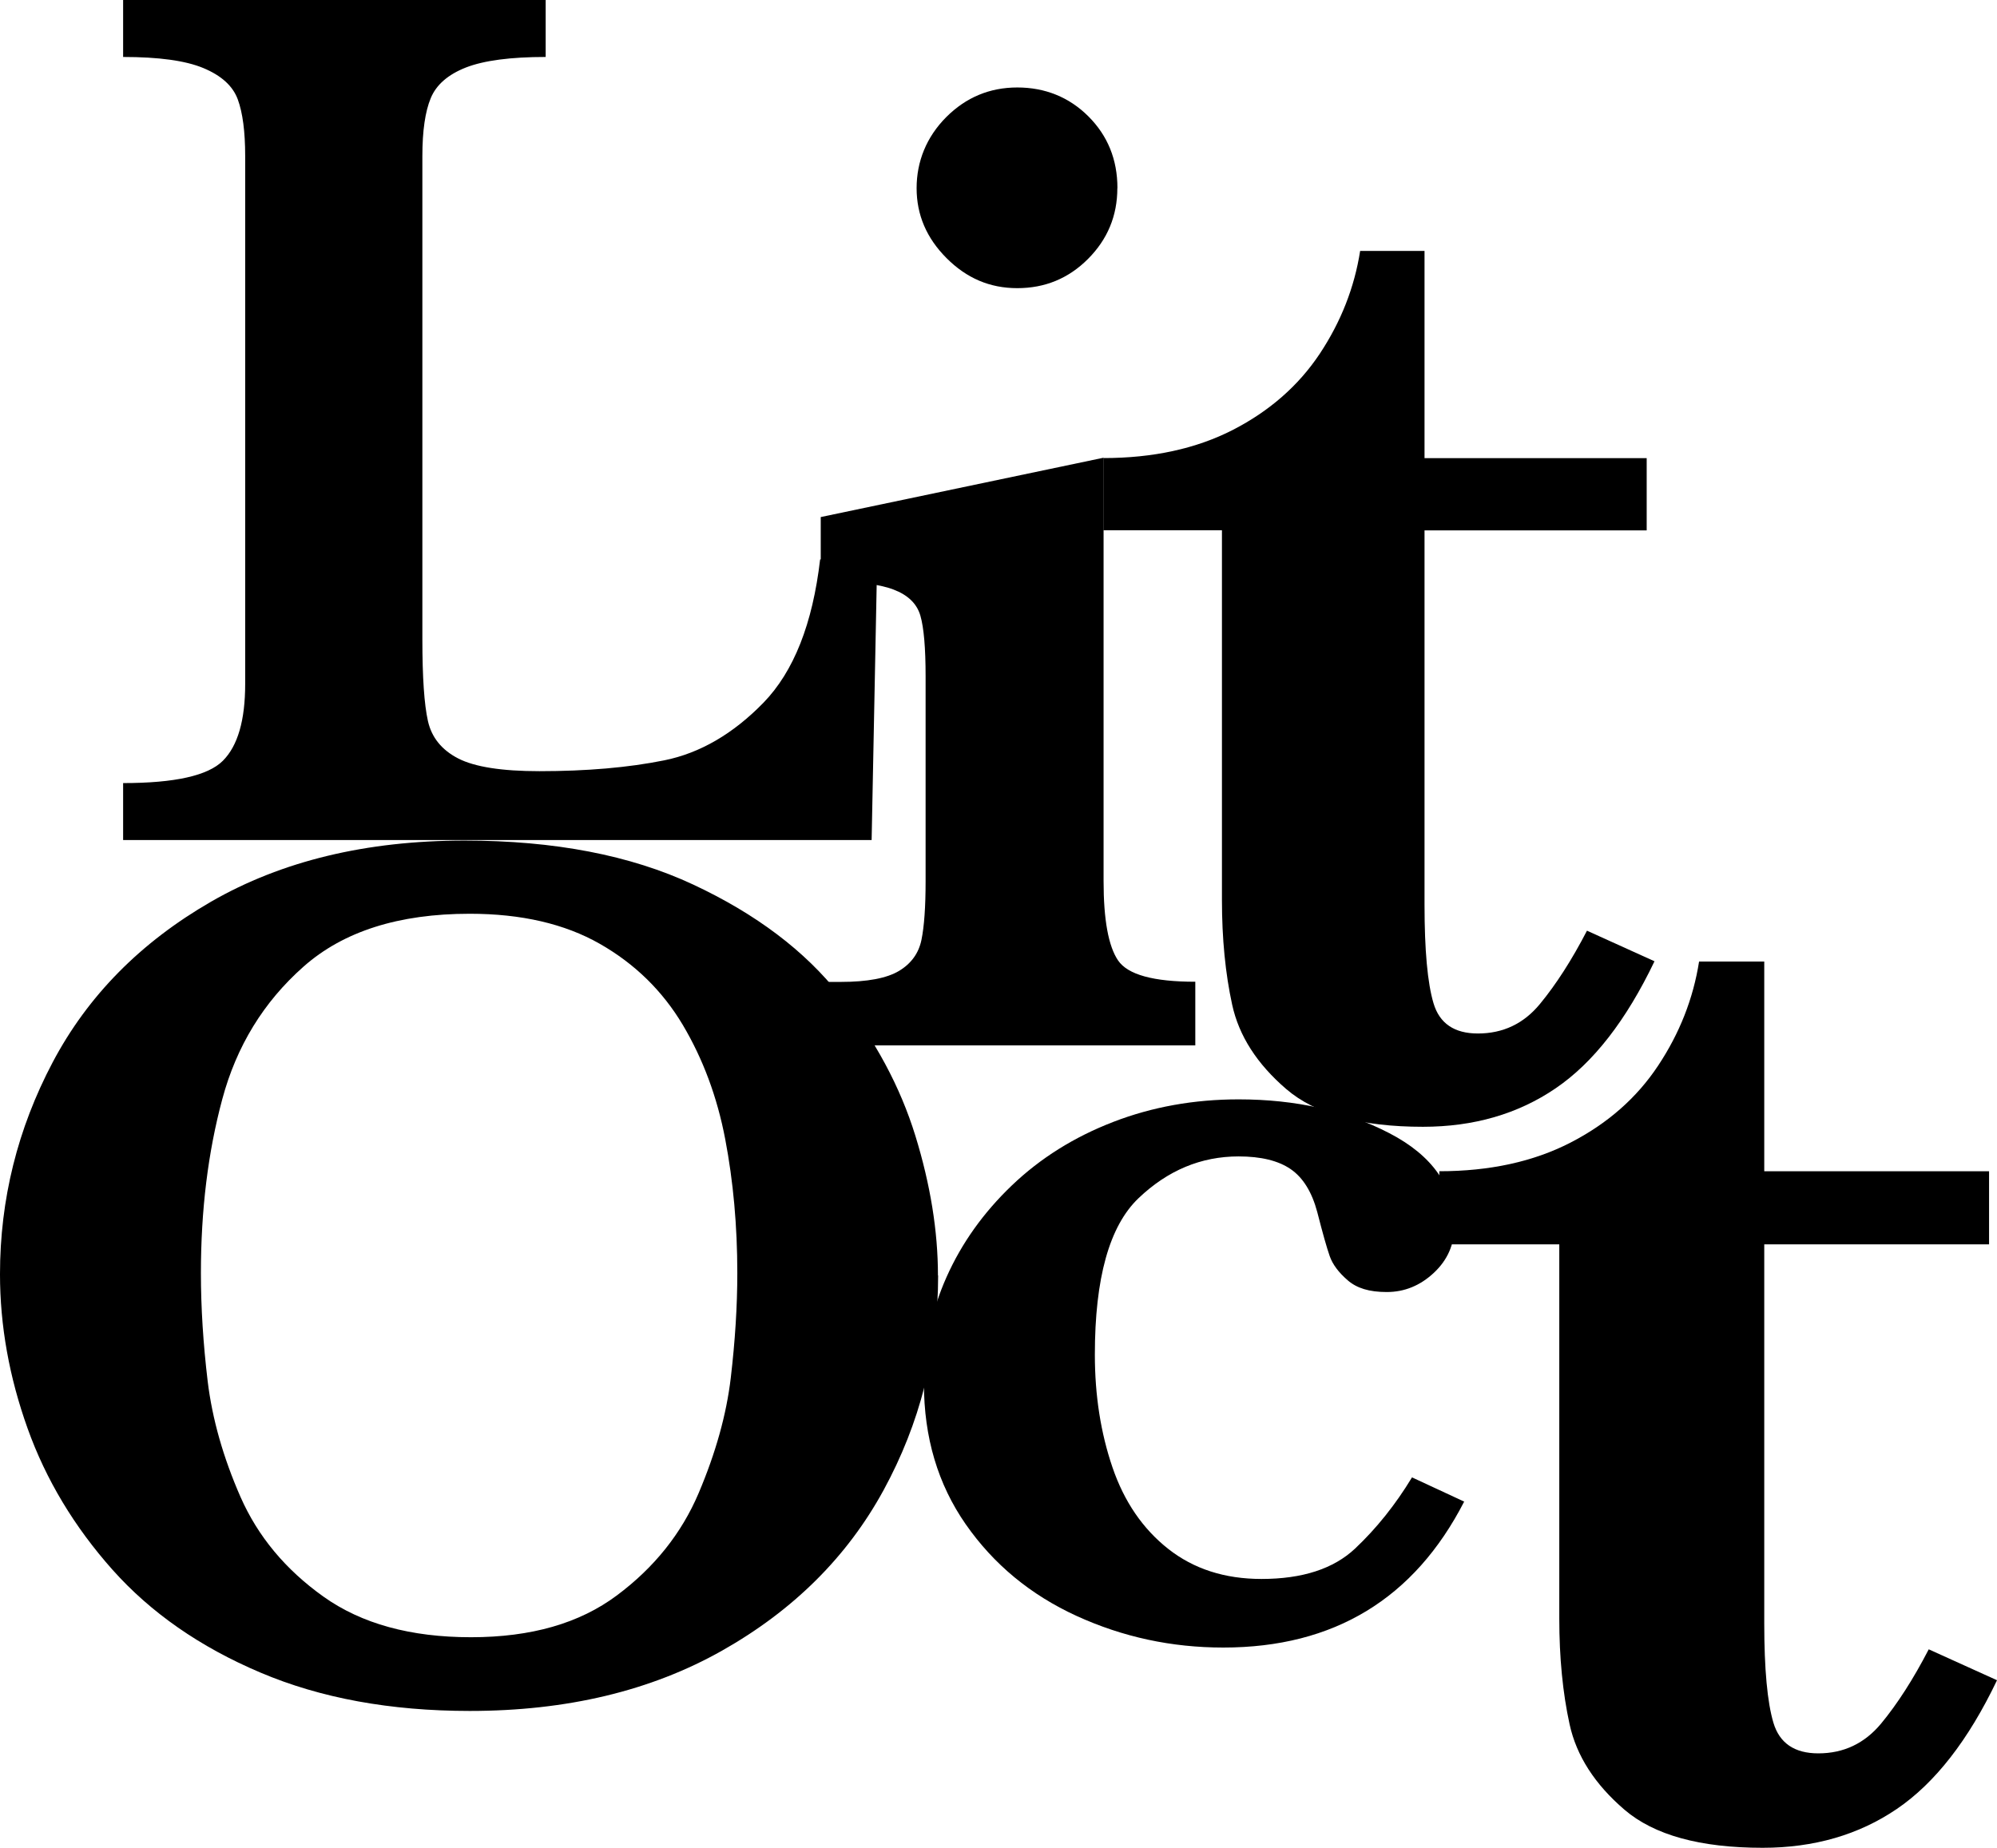
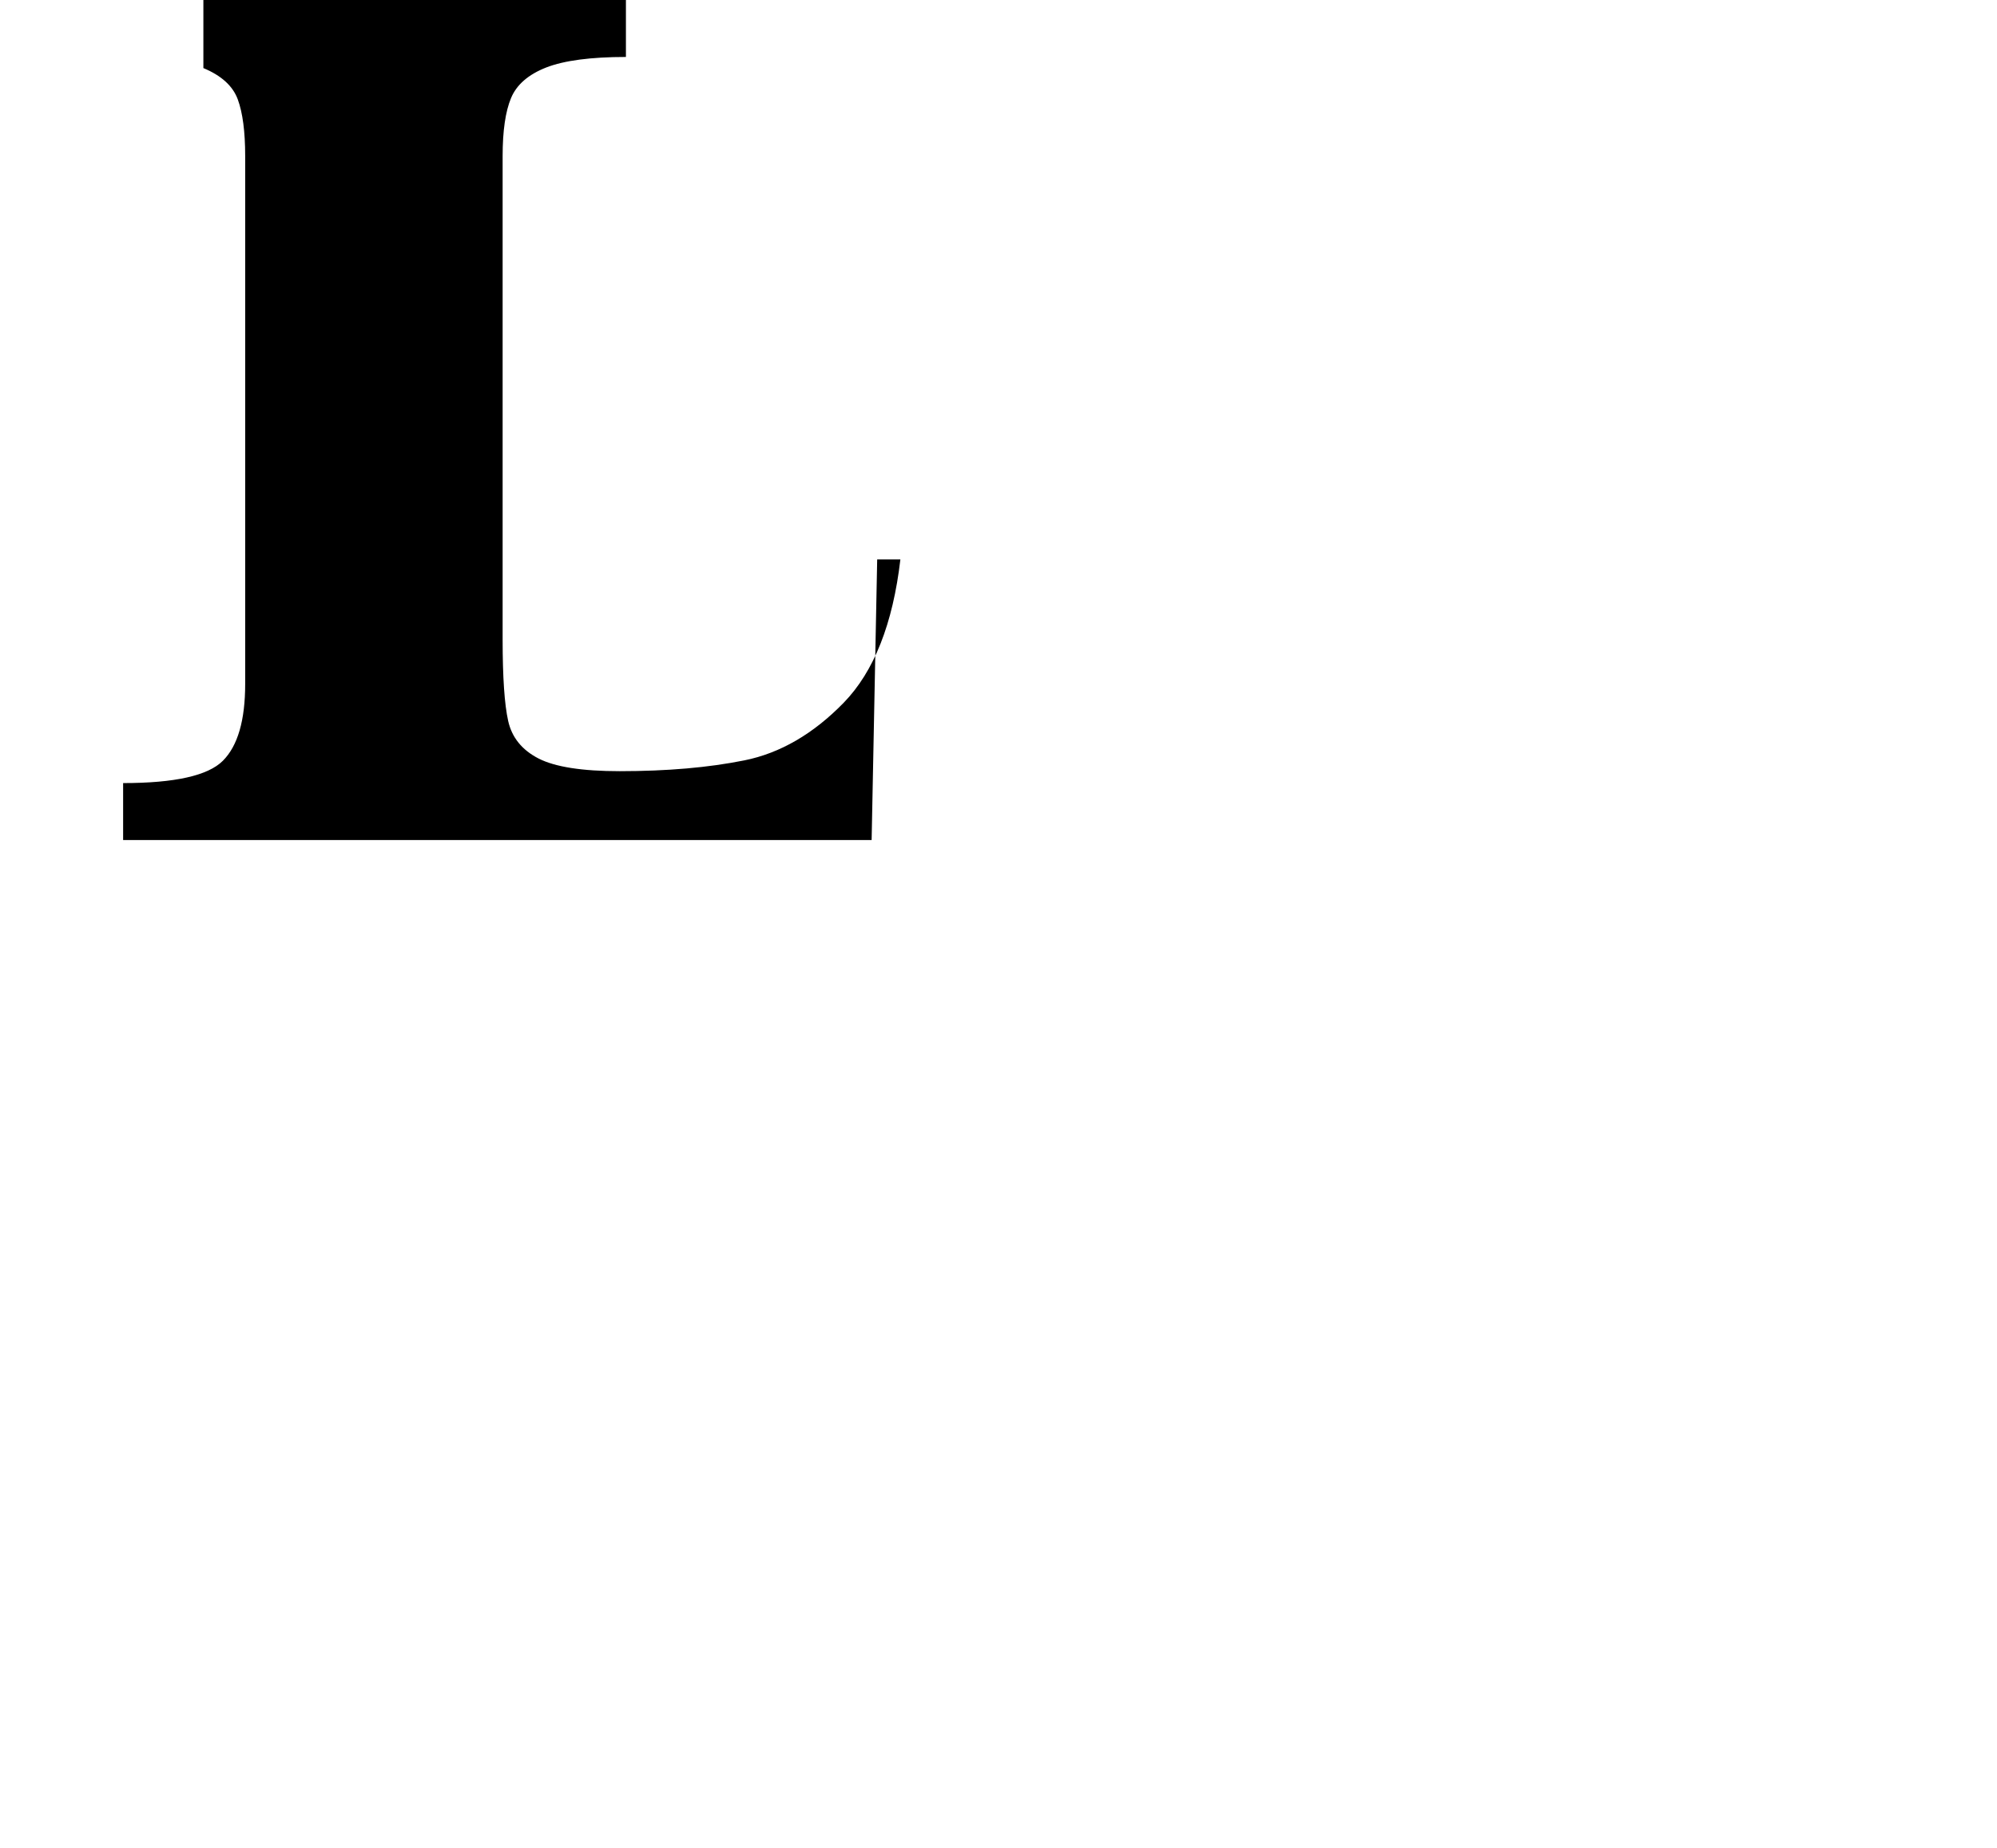
<svg xmlns="http://www.w3.org/2000/svg" id="Layer_1" viewBox="0 0 226.43 209.57">
-   <path d="M99.46,63.44l-.63,31.83H13.96v-6.46c5.85,0,9.62-.84,11.31-2.53s2.53-4.59,2.53-8.71V17.7c0-2.76-.28-4.91-.84-6.43-.56-1.52-1.86-2.7-3.9-3.55s-5.07-1.26-9.1-1.26V0h47.91v6.46c-3.98,0-6.99.4-9.03,1.19-2.04.8-3.37,1.96-4,3.48-.63,1.52-.95,3.71-.95,6.57v54.8c0,4.31.21,7.4.63,9.27.42,1.87,1.57,3.29,3.44,4.25,1.87.96,4.94,1.44,9.2,1.44,5.39,0,10.1-.41,14.16-1.23,4.05-.82,7.8-3,11.24-6.53,3.44-3.54,5.58-8.96,6.43-16.26h6.46Z" />
-   <path d="M135.53,118.56h-42.47v-7.2h2.27c3.02,0,5.23-.42,6.61-1.25,1.38-.83,2.23-2.01,2.54-3.52.31-1.51.47-3.73.47-6.65v-23.23c0-3.23-.2-5.53-.59-6.88-.39-1.36-1.41-2.35-3.05-2.97-1.64-.63-4.39-.96-8.25-1.02v-7.2l32.07-6.73v48.02c0,4.38.55,7.38,1.64,8.99,1.1,1.62,4.01,2.42,8.76,2.42v7.2ZM126.69,21.34c0,3.13-1.11,5.8-3.32,8.02s-4.89,3.32-8.02,3.32-5.75-1.13-8.02-3.4c-2.27-2.27-3.4-4.91-3.4-7.94s1.12-5.81,3.36-8.06c2.24-2.24,4.93-3.36,8.06-3.36s5.87,1.09,8.06,3.28c2.19,2.19,3.29,4.9,3.29,8.13Z" />
-   <path d="M187.6,109.01c-3.21,6.71-6.94,11.51-11.22,14.42-4.27,2.91-9.29,4.36-15.04,4.36-7,0-12.17-1.42-15.49-4.27-3.32-2.85-5.37-6.04-6.14-9.57-.77-3.53-1.16-7.49-1.16-11.88v-41.93h-13.44v-8.19c5.64,0,10.53-1.07,14.69-3.2,4.15-2.14,7.43-5.01,9.84-8.63,2.4-3.62,3.93-7.51,4.58-11.66h7.3v23.5h25.19v8.19h-25.19v42.46c0,5.16.34,8.89,1.02,11.17.68,2.29,2.36,3.43,5.03,3.43,2.85,0,5.19-1.11,7.03-3.34,1.84-2.23,3.62-5,5.34-8.32l7.66,3.47Z" />
-   <path d="M106.37,144.65c0,8.67-2.06,16.78-6.18,24.34-4.12,7.56-10.22,13.63-18.3,18.2-8.08,4.57-17.62,6.85-28.63,6.85-8.99,0-16.91-1.45-23.75-4.36-6.84-2.9-12.42-6.79-16.76-11.66-4.33-4.87-7.54-10.21-9.62-16.02-2.08-5.81-3.13-11.64-3.13-17.49,0-8.48,1.99-16.49,5.97-24.03,3.98-7.54,9.98-13.62,17.98-18.23,8.01-4.61,17.59-6.92,28.73-6.92,10.16,0,18.8,1.66,25.92,4.99,7.12,3.33,12.67,7.52,16.65,12.58,3.98,5.06,6.83,10.36,8.54,15.91,1.71,5.55,2.56,10.83,2.56,15.84ZM83.6,144.37c0-5.34-.46-10.4-1.37-15.17-.91-4.78-2.52-9.1-4.81-12.96-2.3-3.86-5.43-6.93-9.41-9.2-3.98-2.27-8.9-3.41-14.75-3.41-8.06,0-14.34,2-18.86,6.01-4.52,4-7.59,9.02-9.2,15.03-1.62,6.02-2.42,12.59-2.42,19.71,0,3.93.26,8.03.77,12.29.52,4.26,1.76,8.63,3.72,13.1,1.97,4.47,5.1,8.24,9.41,11.31,4.31,3.07,9.88,4.6,16.72,4.6s12.31-1.58,16.54-4.74c4.24-3.16,7.33-7.03,9.27-11.59,1.94-4.57,3.16-8.93,3.65-13.1.49-4.17.74-8.12.74-11.87Z" />
-   <path d="M166.03,170.27c-5.67,11.05-14.78,16.58-27.33,16.58-5.86,0-11.39-1.19-16.62-3.58-5.22-2.39-9.41-5.85-12.58-10.4-3.16-4.54-4.74-9.86-4.74-15.95,0-4.21.85-8.24,2.56-12.08,1.71-3.84,4.18-7.31,7.41-10.4,3.23-3.09,7.06-5.49,11.49-7.2,4.43-1.71,9.17-2.56,14.23-2.56,6.46,0,12.15,1.28,17.07,3.83,4.92,2.55,7.38,6.08,7.38,10.57,0,2.06-.77,3.82-2.32,5.27-1.55,1.45-3.33,2.18-5.34,2.18s-3.4-.44-4.43-1.33c-1.03-.89-1.71-1.8-2.04-2.74-.33-.94-.8-2.6-1.41-4.99-.61-2.29-1.62-3.92-3.02-4.88s-3.37-1.44-5.9-1.44c-4.26,0-8.04,1.58-11.35,4.74s-4.95,9.08-4.95,17.74c0,4.64.67,8.9,2,12.79,1.33,3.89,3.44,6.97,6.32,9.24,2.88,2.27,6.4,3.41,10.57,3.41,4.64,0,8.17-1.15,10.61-3.44,2.43-2.29,4.59-4.99,6.46-8.08l5.9,2.74Z" />
-   <path d="M226.43,190.56c-3.24,6.79-7.03,11.65-11.35,14.59-4.32,2.94-9.4,4.41-15.22,4.41-7.09,0-12.31-1.44-15.67-4.32-3.36-2.88-5.44-6.11-6.22-9.68-.78-3.57-1.17-7.58-1.17-12.02v-42.42h-13.6v-8.29c5.7,0,10.66-1.08,14.86-3.24,4.2-2.16,7.52-5.07,9.95-8.74,2.43-3.66,3.98-7.6,4.64-11.8h7.39v23.78h25.49v8.29h-25.49v42.96c0,5.22.35,8.99,1.04,11.3.69,2.31,2.39,3.47,5.09,3.47,2.88,0,5.25-1.13,7.12-3.38,1.86-2.25,3.66-5.06,5.4-8.42l7.75,3.51Z" />
+   <path d="M99.46,63.44l-.63,31.83H13.96v-6.46c5.85,0,9.62-.84,11.31-2.53s2.53-4.59,2.53-8.71V17.7c0-2.76-.28-4.91-.84-6.43-.56-1.52-1.86-2.7-3.9-3.55V0h47.91v6.46c-3.98,0-6.99.4-9.03,1.19-2.04.8-3.37,1.96-4,3.48-.63,1.52-.95,3.71-.95,6.57v54.8c0,4.31.21,7.4.63,9.27.42,1.87,1.57,3.29,3.44,4.25,1.87.96,4.94,1.44,9.2,1.44,5.39,0,10.1-.41,14.16-1.23,4.05-.82,7.8-3,11.24-6.53,3.44-3.54,5.58-8.96,6.43-16.26h6.46Z" />
</svg>